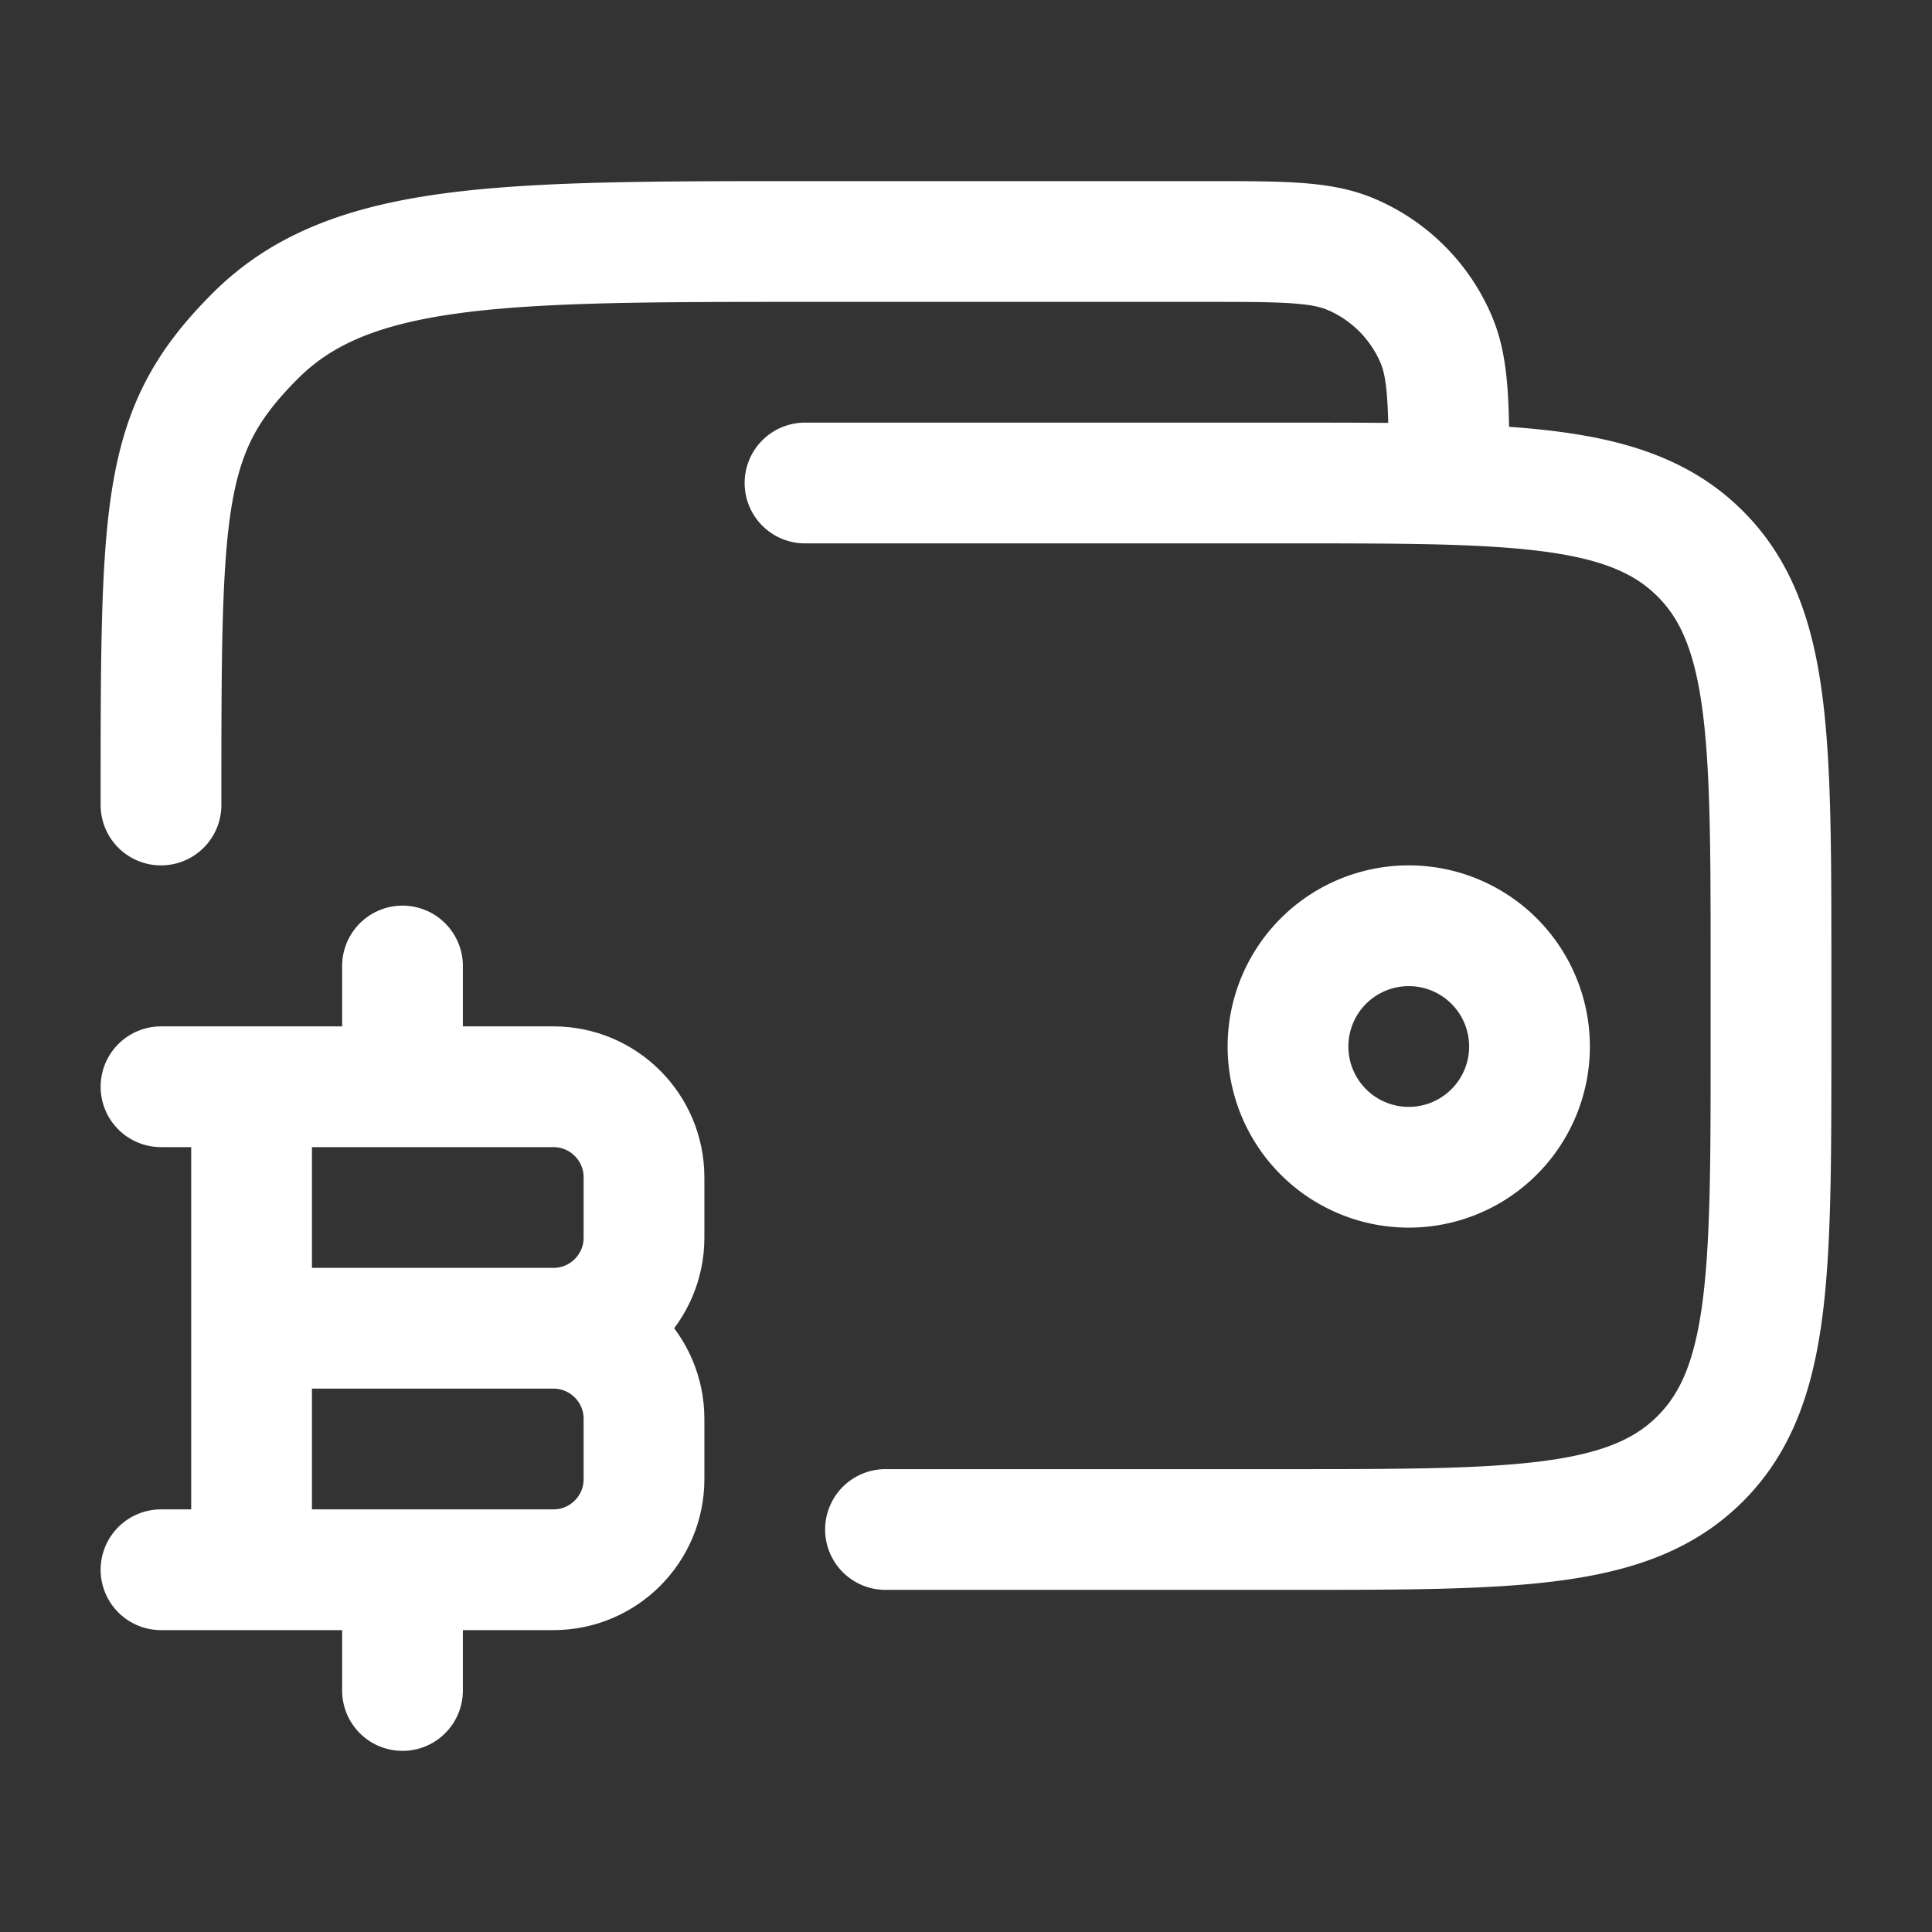
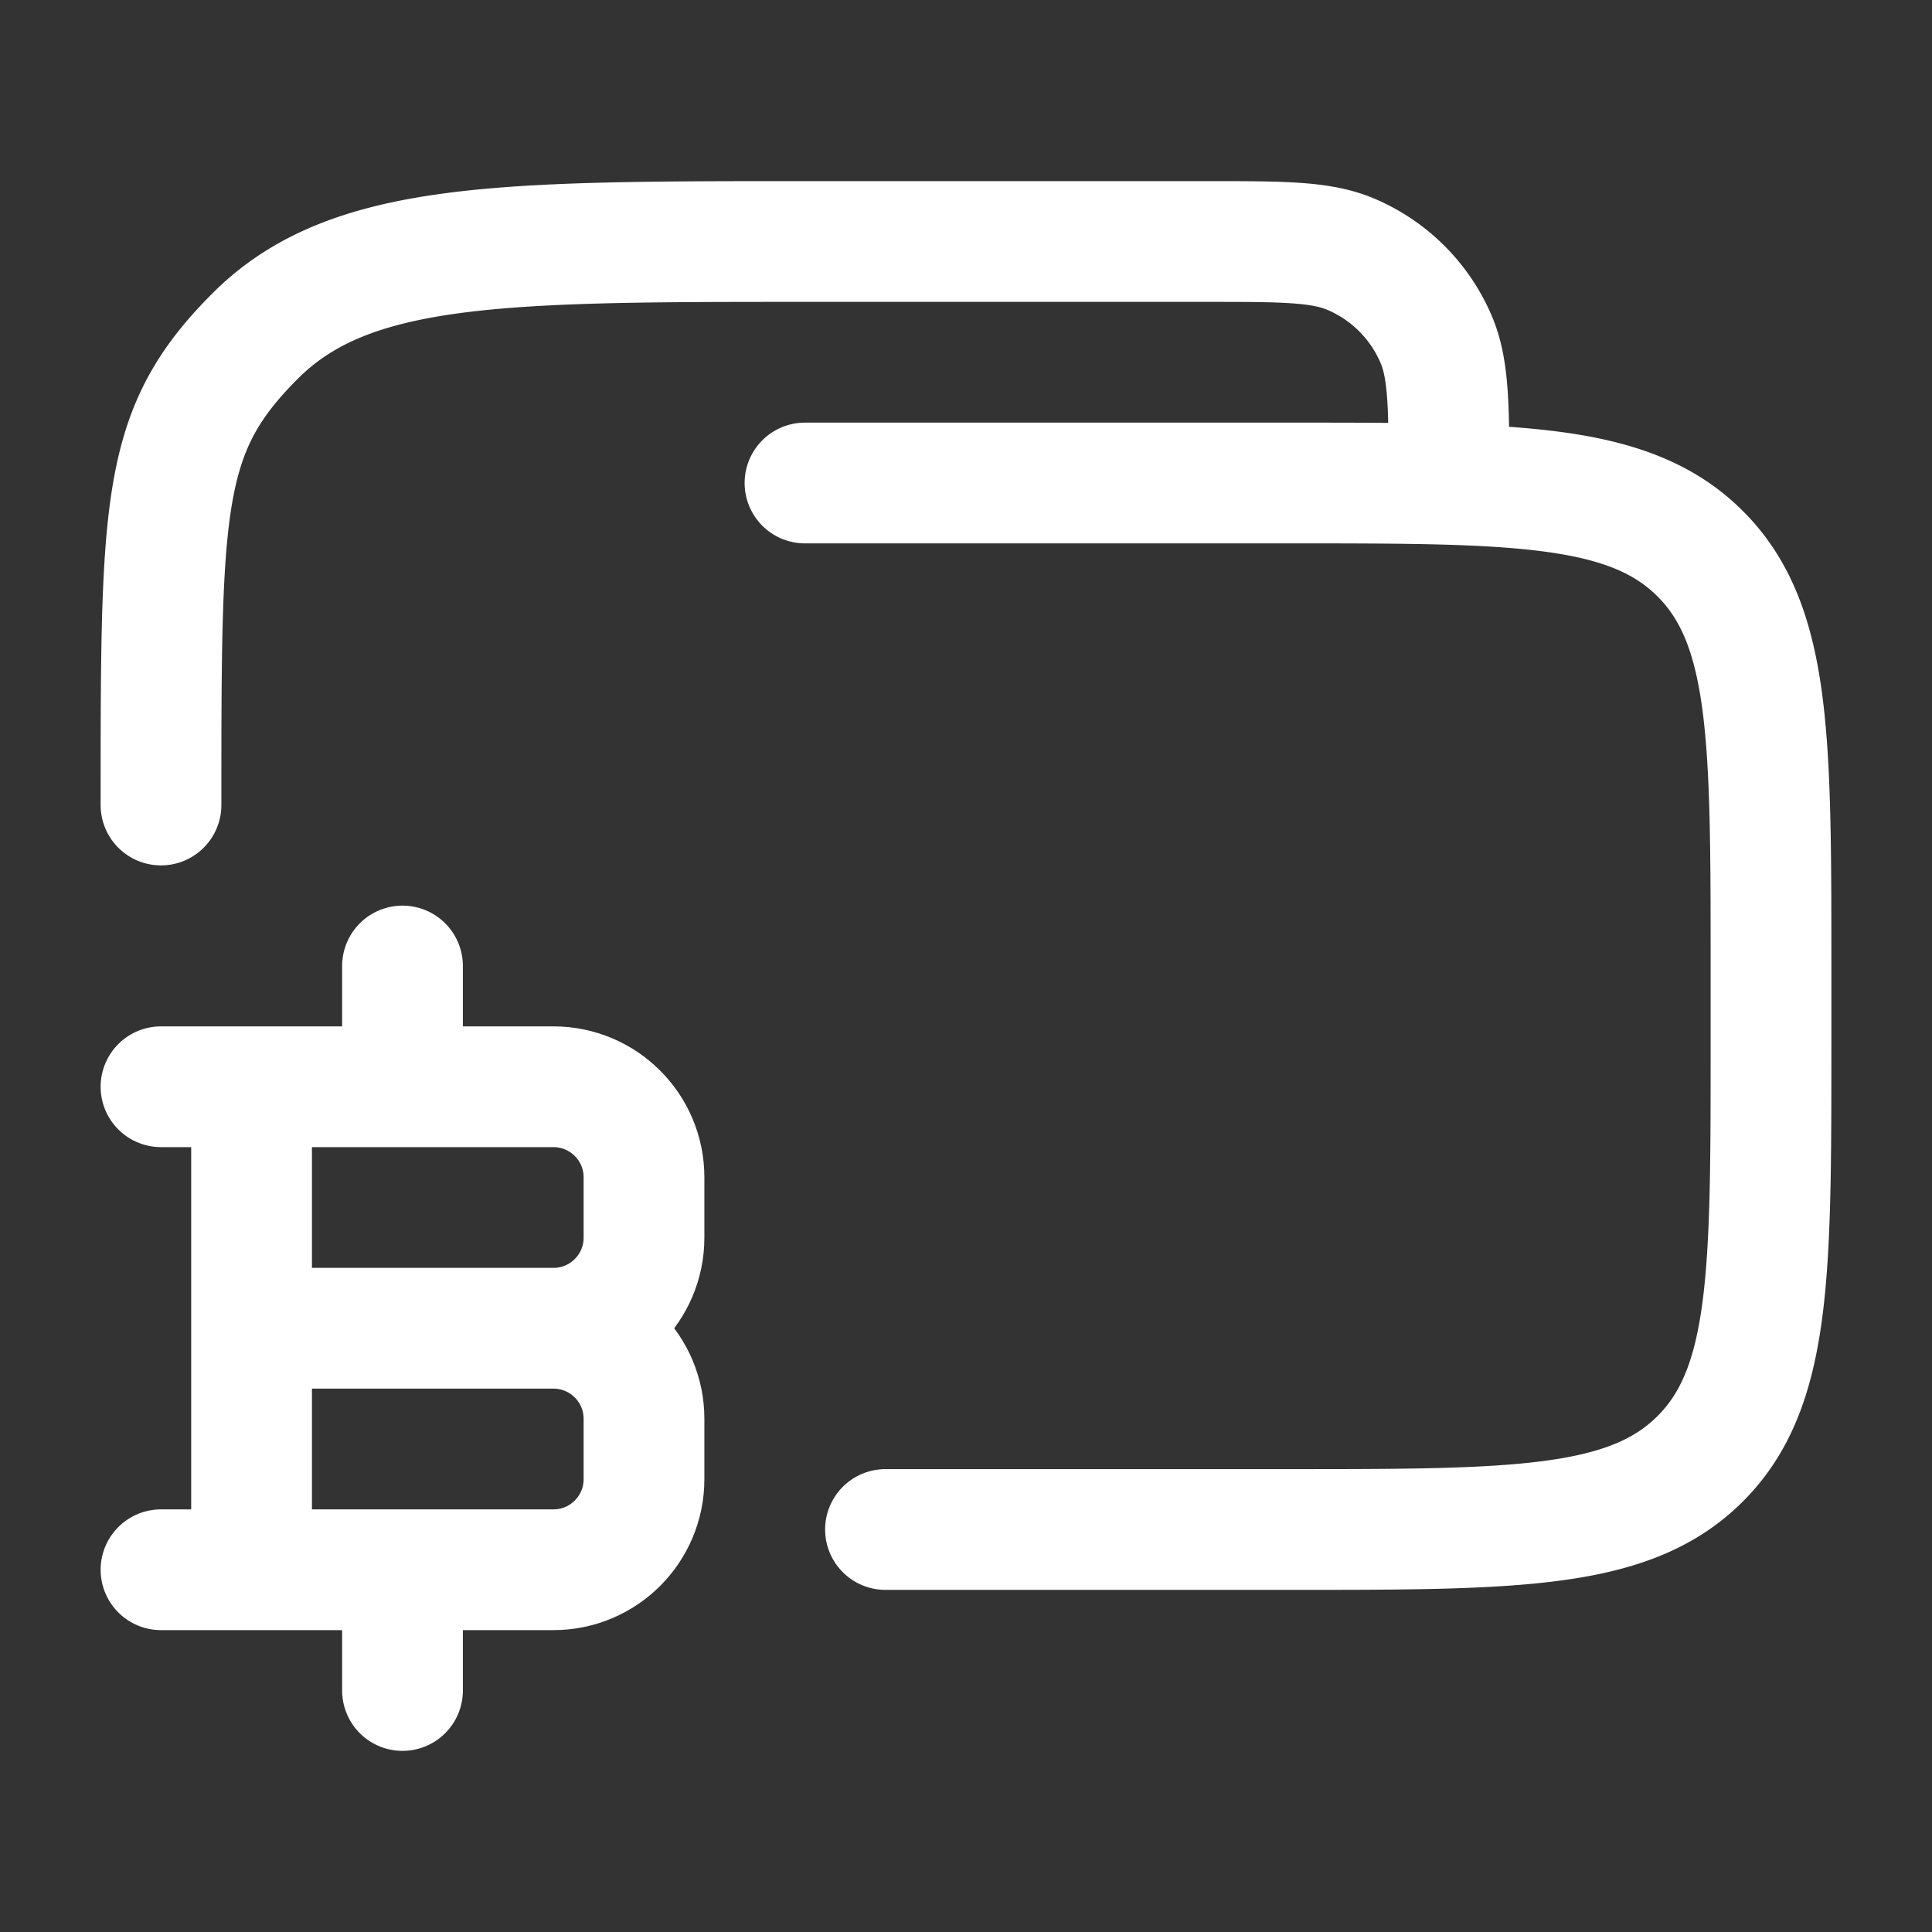
<svg xmlns="http://www.w3.org/2000/svg" width="24" height="24" fill="none" color="#fff">
  <rect width="100%" height="100%" fill="#333333" stroke="none" />
-   <path stroke="currentColor" stroke-width="1.5" d="M16 13a1.5 1.5 0 1 0 3 0 1.5 1.5 0 0 0-3 0z" />
  <path stroke="currentColor" stroke-linecap="round" stroke-width="1.5" d="M11 19h5c2.828 0 4.243 0 5.121-.879C22 17.243 22 15.828 22 13v-1c0-2.828 0-4.243-.879-5.121-.641-.642-1.568-.815-3.121-.862M10 6h6c.764 0 1.425 0 2 .017M2 10c0-3.771 0-4.657 1.172-5.828C4.343 3 6.229 3 10 3h4.983c.948 0 1.422 0 1.795.157a2 2 0 0 1 1.065 1.065C18 4.595 18 5.07 18 6.017" />
  <path stroke="currentColor" stroke-linecap="round" stroke-linejoin="round" stroke-width="1.5" d="M3.125 19.5v-6M5 13.5V12m0 9v-1.5m-1.875-3h3.75m0 0c.621 0 1.125.504 1.125 1.125v.75c0 .621-.504 1.125-1.125 1.125H2m4.875-3C7.496 16.5 8 15.996 8 15.375v-.75c0-.621-.504-1.125-1.125-1.125H2" />
</svg>